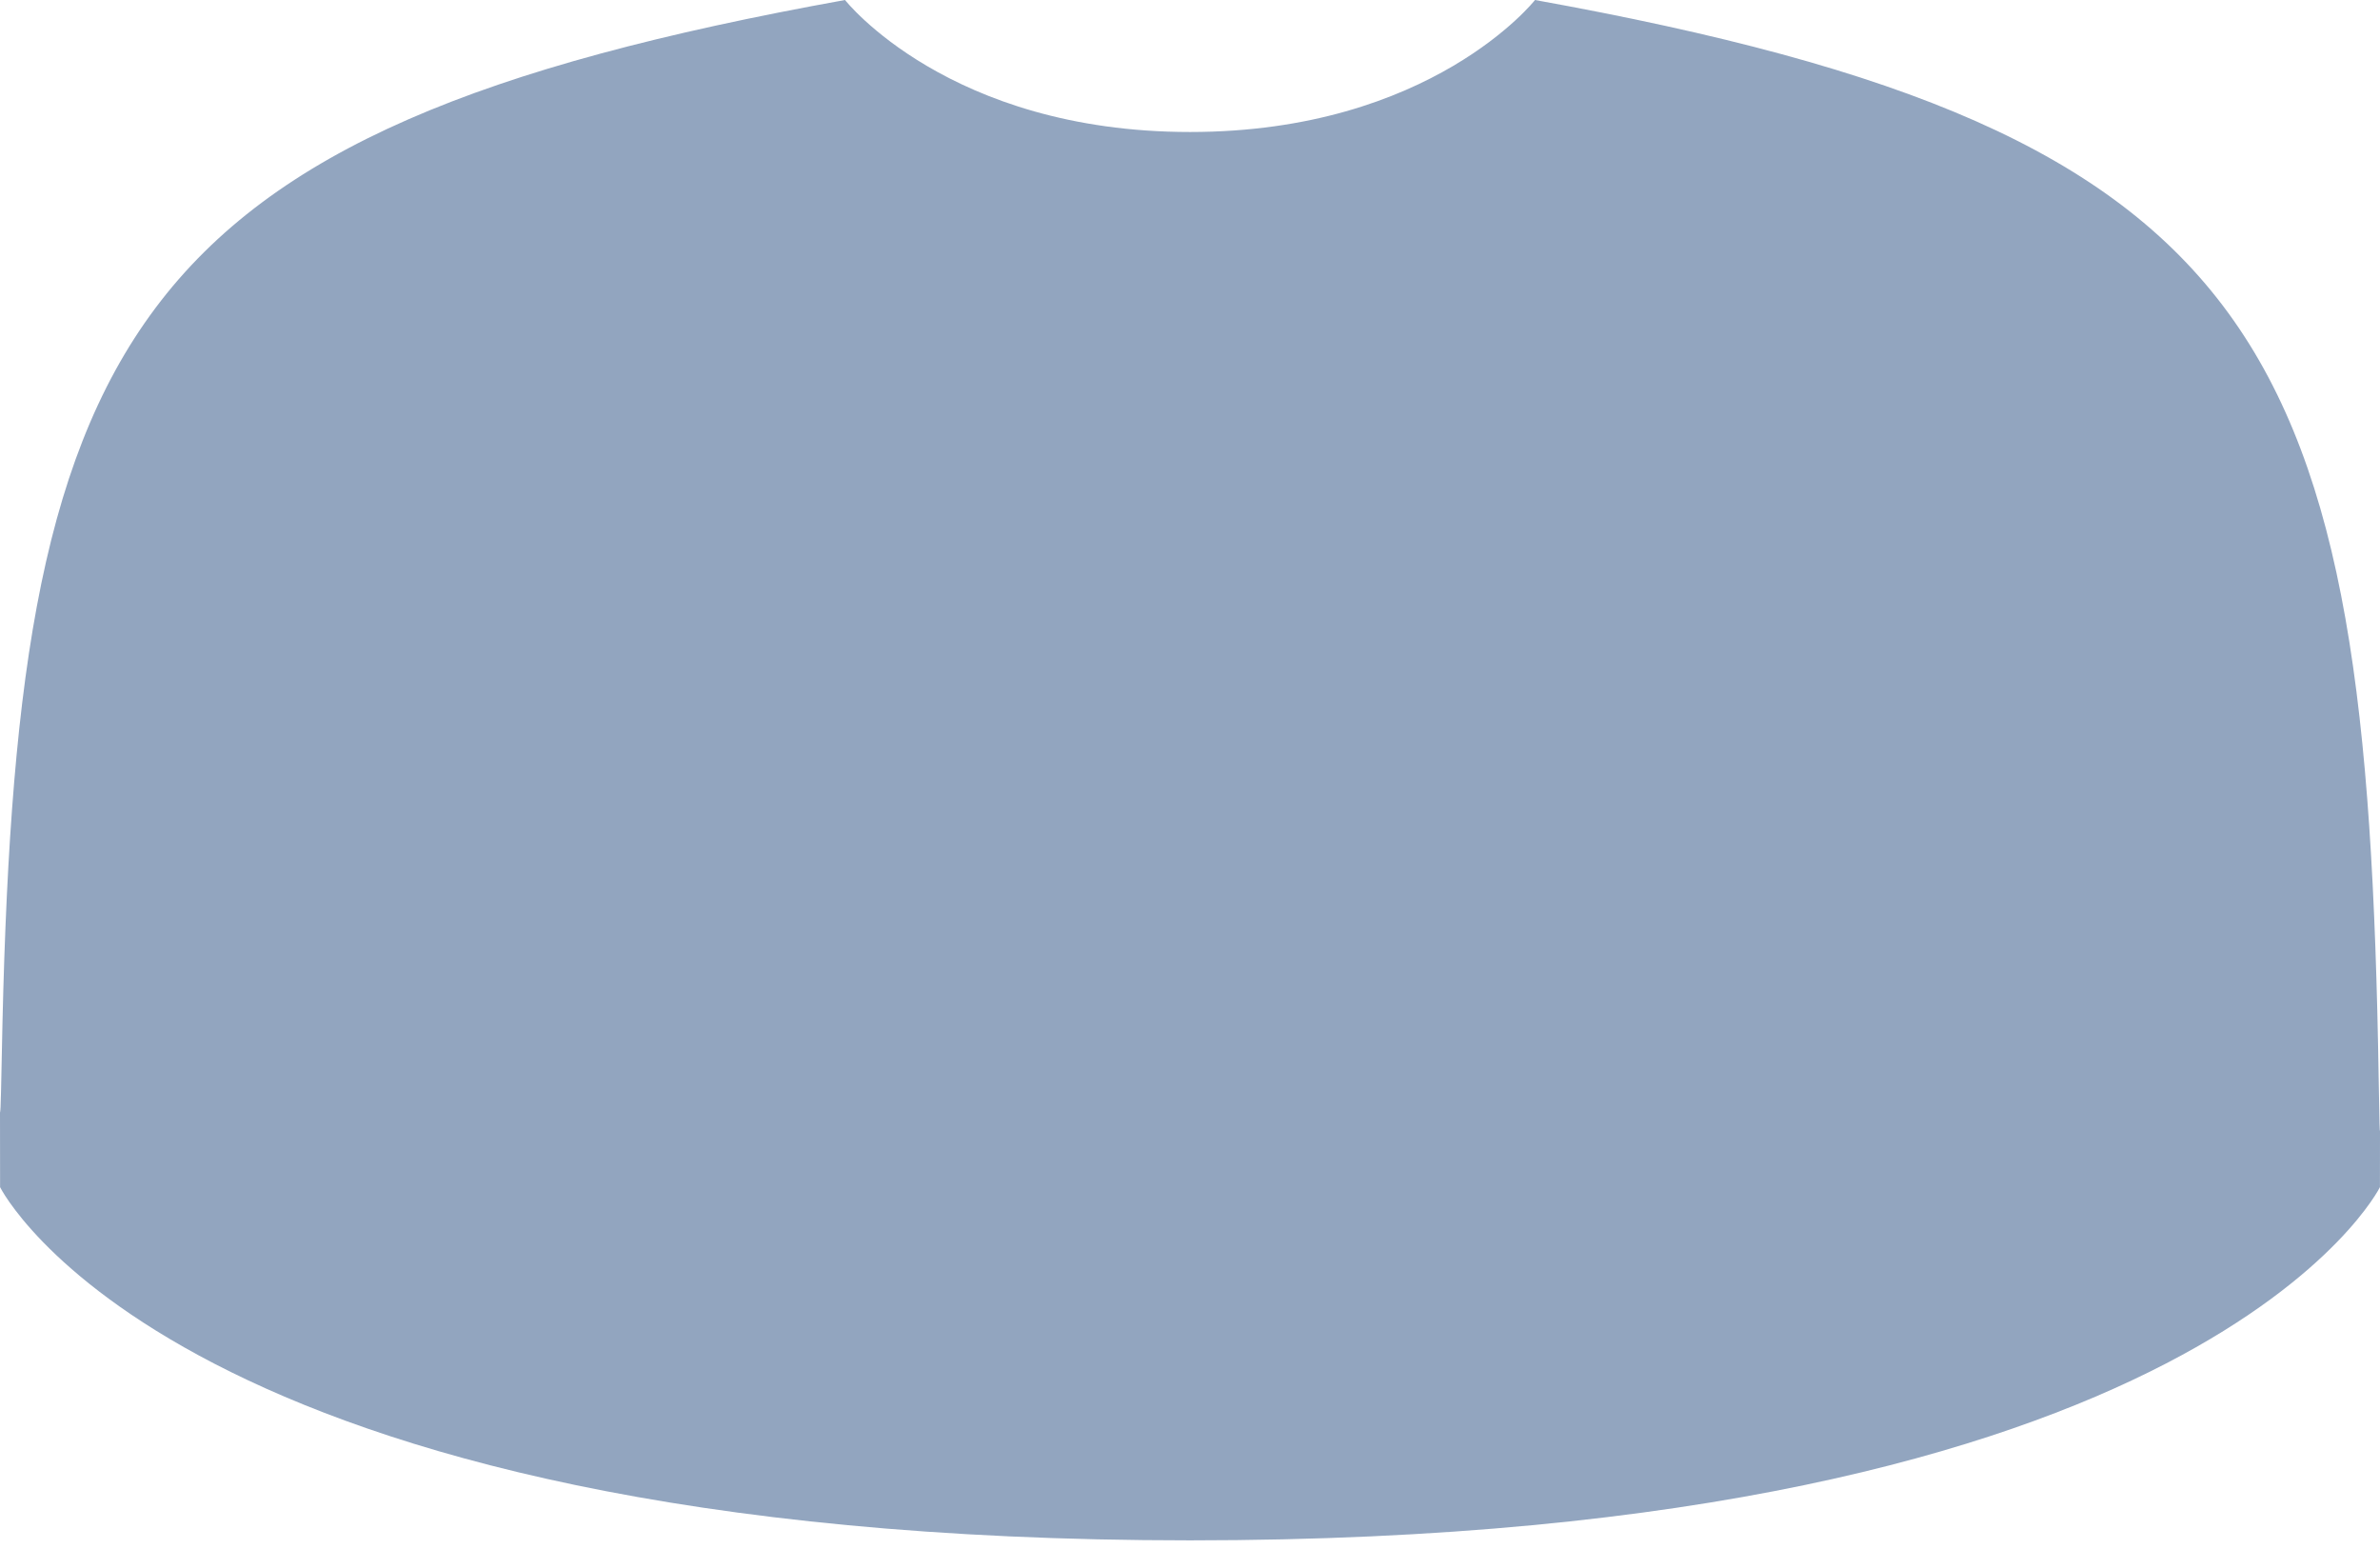
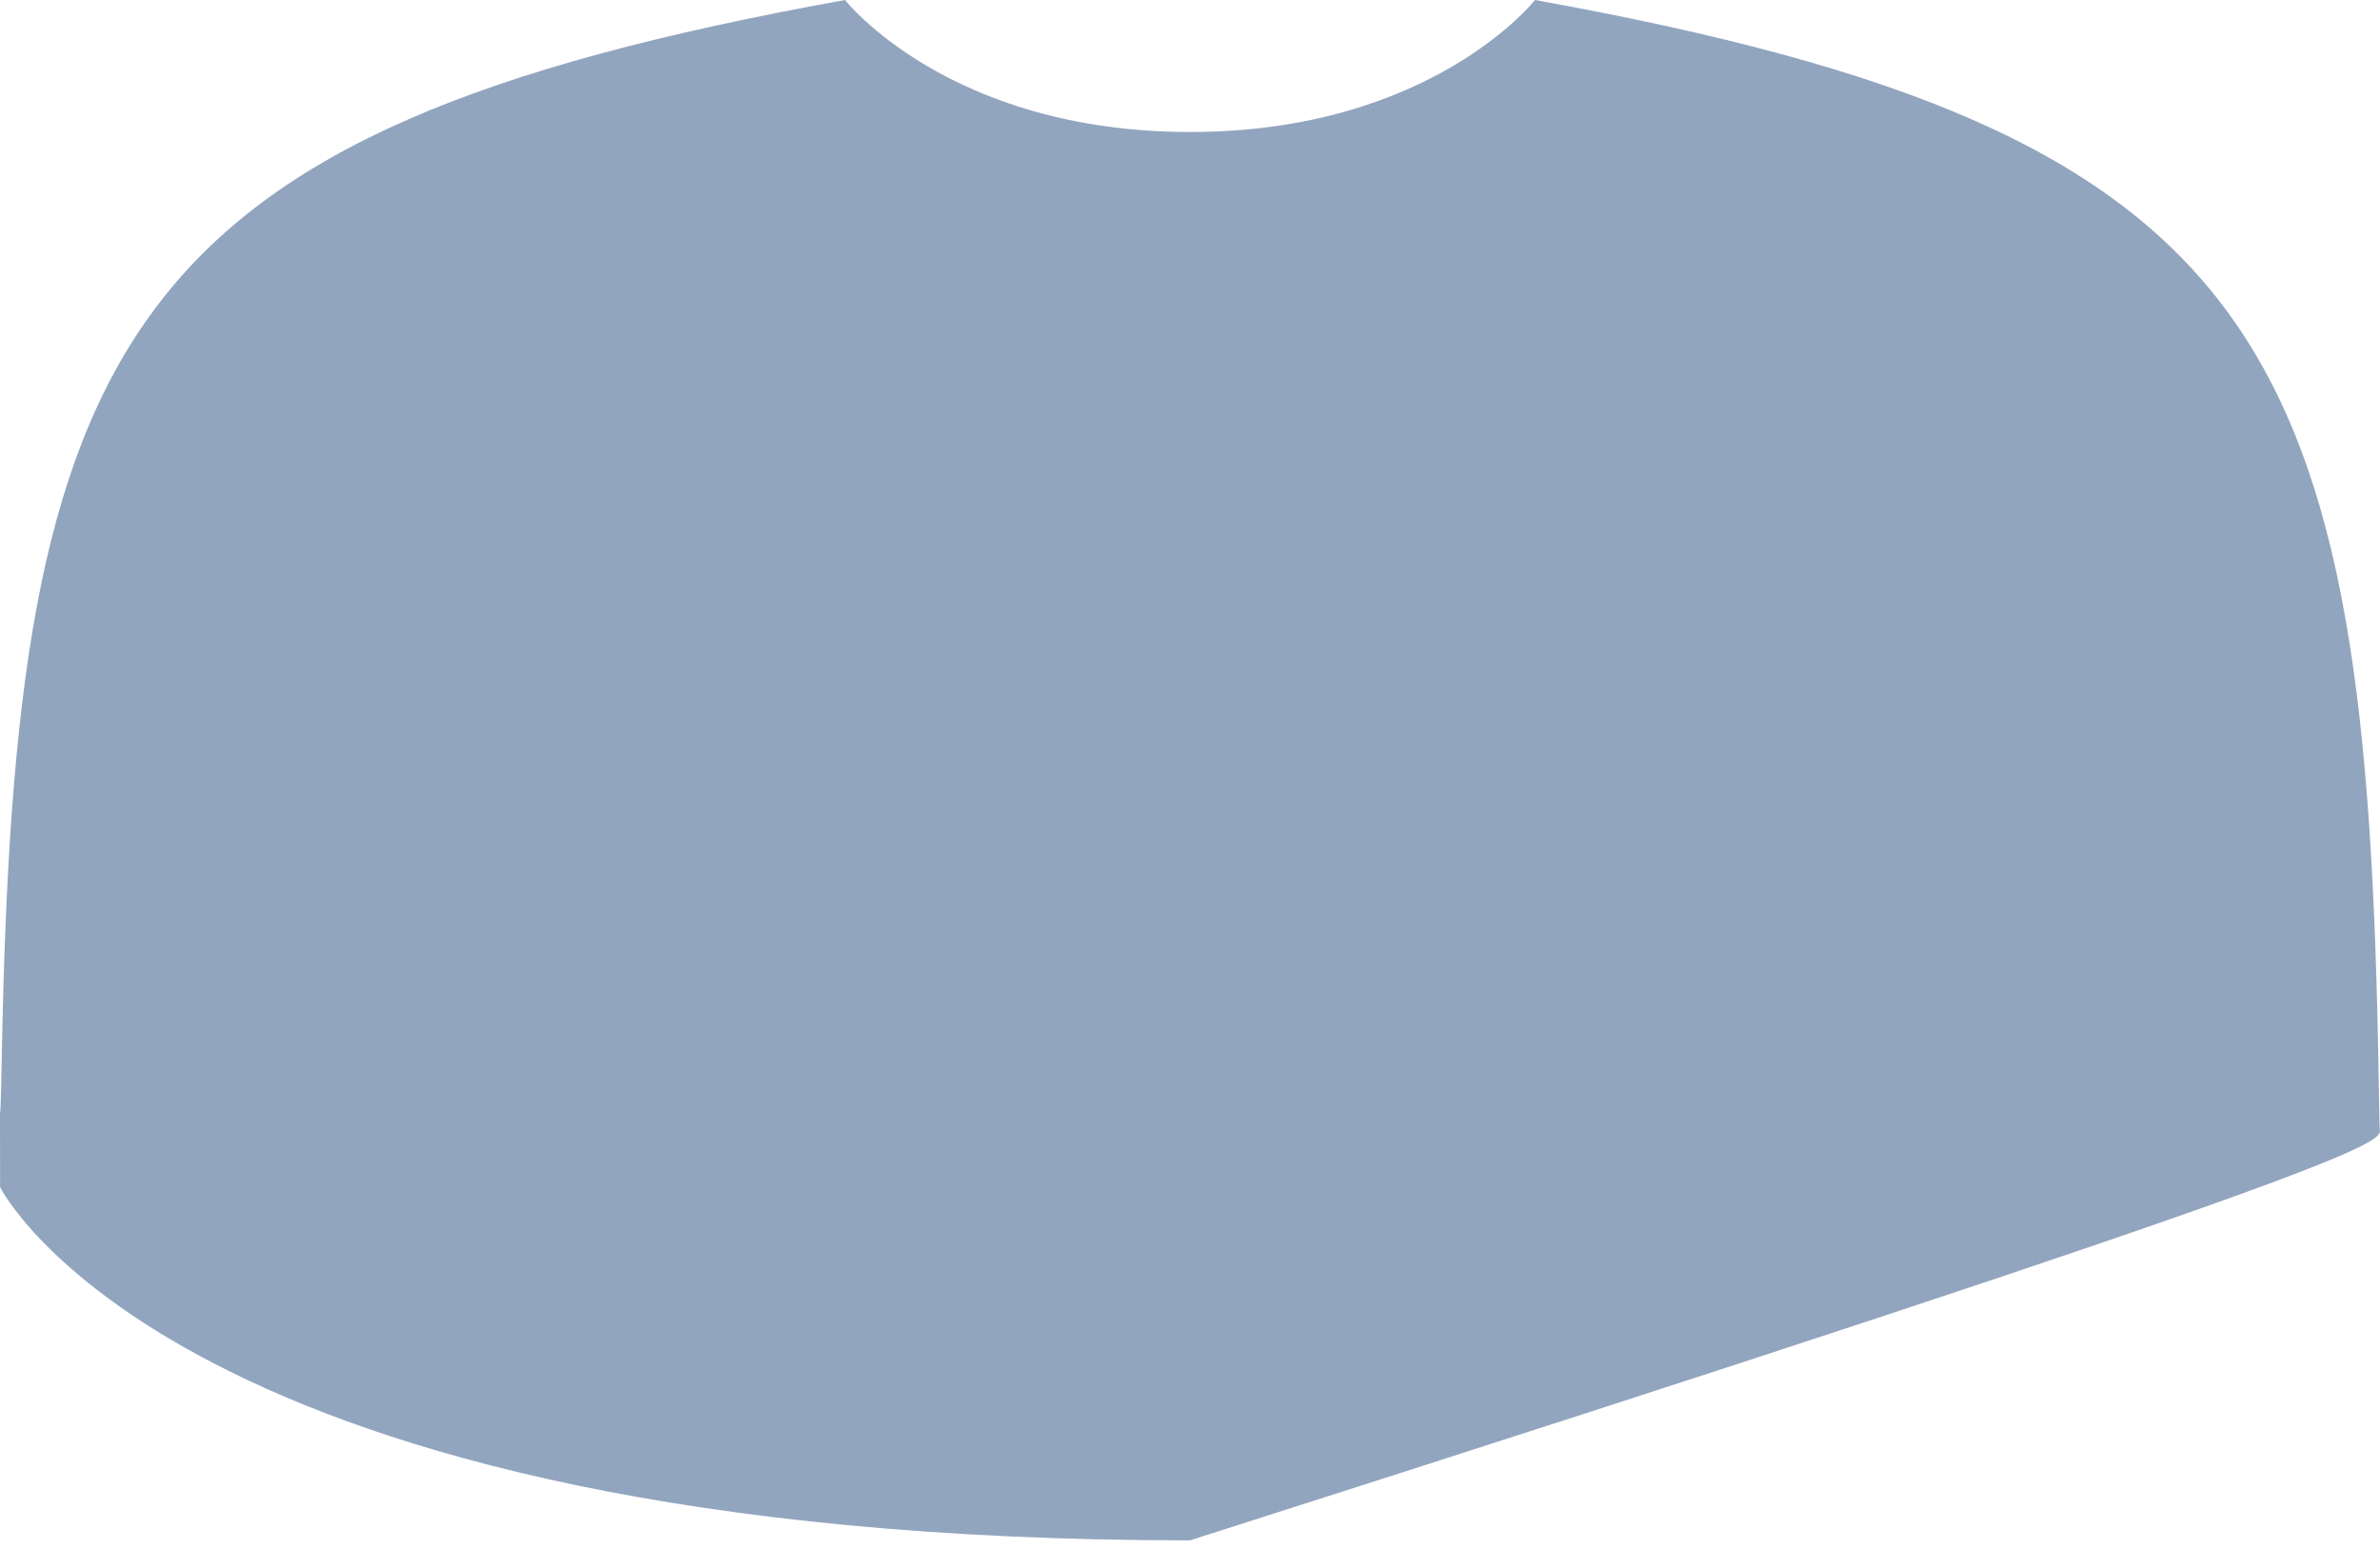
<svg xmlns="http://www.w3.org/2000/svg" width="83" height="54" viewBox="0 0 83 54" fill="none">
-   <path d="M82.954 37.624C82.547 11.947 79.193 4.631 53.532 0C53.532 0 49.92 4.603 41.501 4.603C33.082 4.603 29.469 0 29.469 0C4.088 4.581 0.531 11.789 0.063 36.79C0.025 38.831 0.007 38.938 0 38.701C0.002 39.145 0.003 39.967 0.003 41.399C0.003 41.399 6.113 53.715 41.501 53.715C76.889 53.715 82.998 41.399 82.998 41.399C82.998 40.479 82.999 39.839 83 39.404C82.993 39.55 82.979 39.266 82.954 37.624Z" fill="#92A5BF" />
+   <path d="M82.954 37.624C82.547 11.947 79.193 4.631 53.532 0C53.532 0 49.92 4.603 41.501 4.603C33.082 4.603 29.469 0 29.469 0C4.088 4.581 0.531 11.789 0.063 36.79C0.025 38.831 0.007 38.938 0 38.701C0.002 39.145 0.003 39.967 0.003 41.399C0.003 41.399 6.113 53.715 41.501 53.715C82.998 40.479 82.999 39.839 83 39.404C82.993 39.55 82.979 39.266 82.954 37.624Z" fill="#92A5BF" />
</svg>